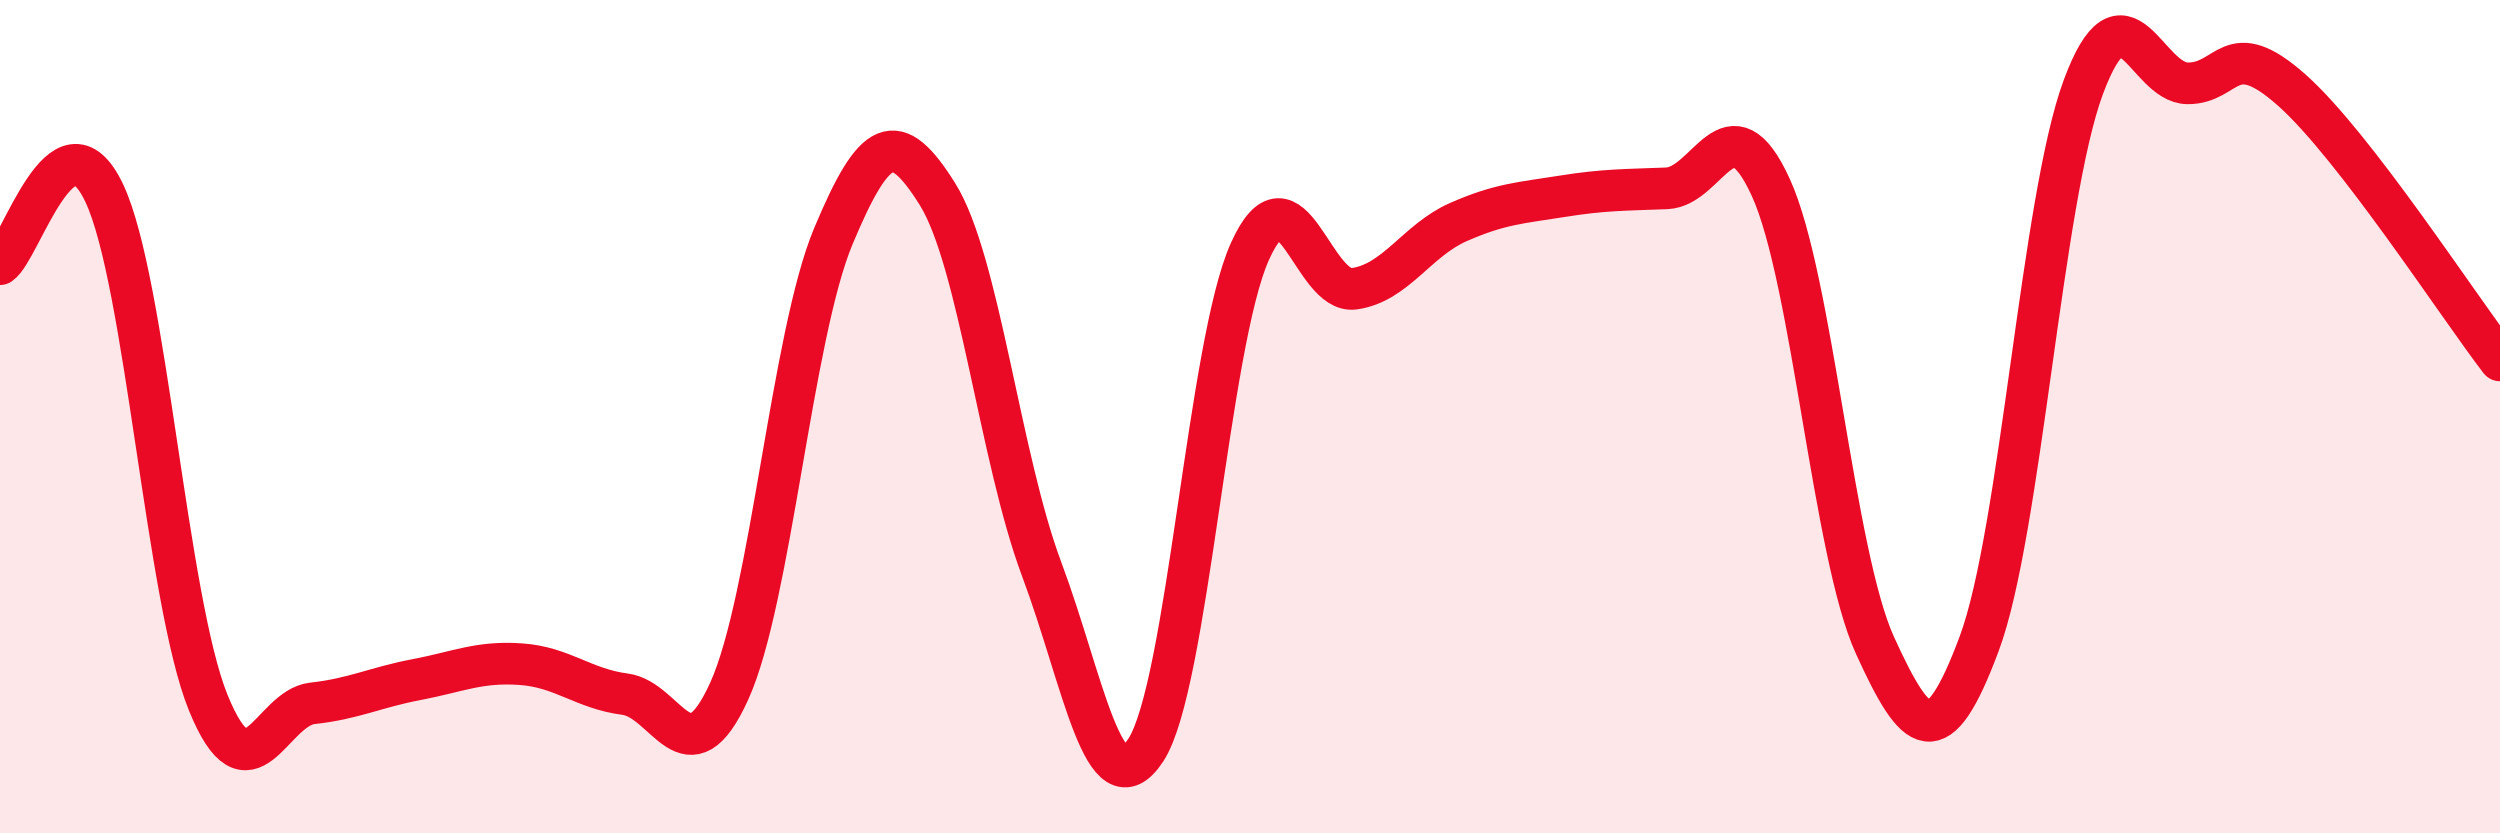
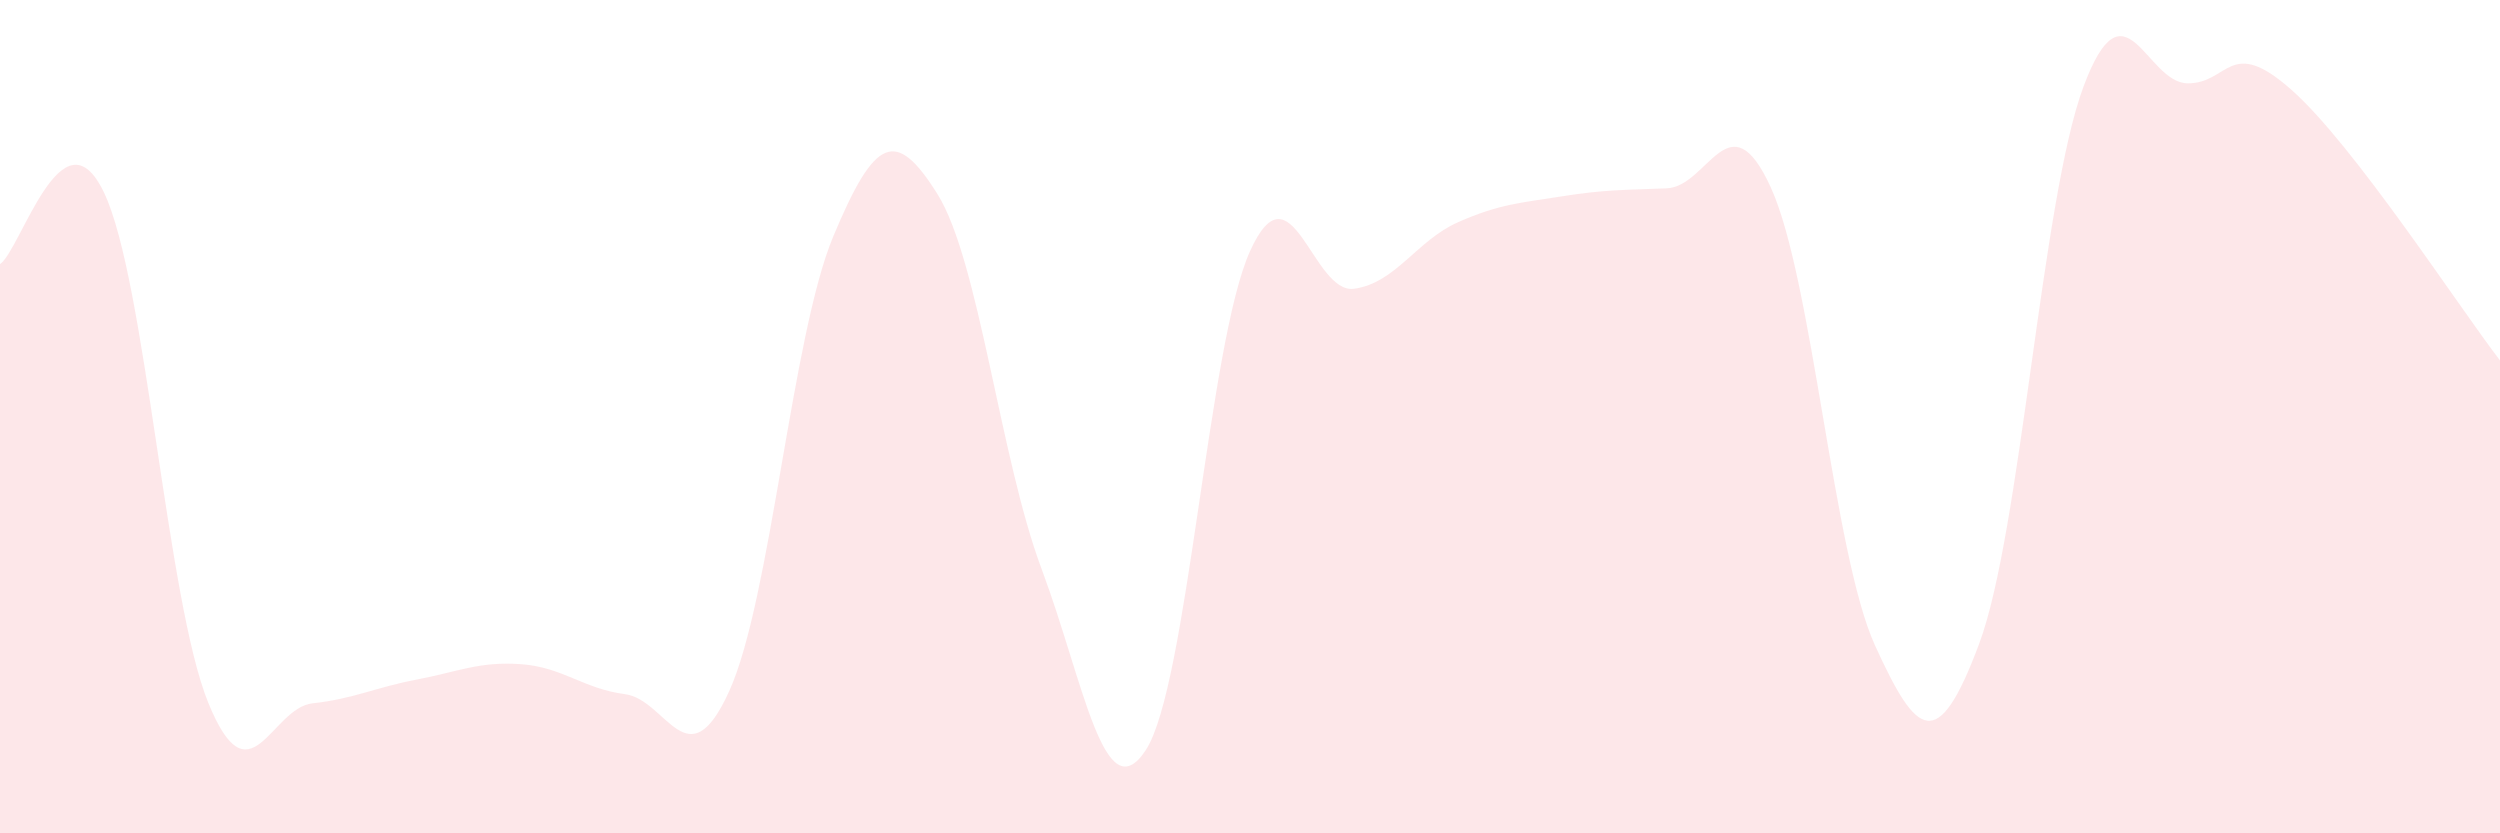
<svg xmlns="http://www.w3.org/2000/svg" width="60" height="20" viewBox="0 0 60 20">
  <path d="M 0,6.34 C 0.5,6 1.5,2.52 2.5,4.63 C 3.5,6.74 4,14.42 5,16.87 C 6,19.32 6.5,16.99 7.5,16.88 C 8.5,16.77 9,16.5 10,16.31 C 11,16.12 11.5,15.87 12.5,15.94 C 13.5,16.01 14,16.53 15,16.66 C 16,16.79 16.5,18.79 17.5,16.59 C 18.5,14.39 19,8.06 20,5.67 C 21,3.28 21.5,3.06 22.5,4.66 C 23.5,6.26 24,10.99 25,13.66 C 26,16.33 26.5,19.53 27.5,18 C 28.5,16.47 29,8.24 30,6.03 C 31,3.82 31.5,7.07 32.5,6.93 C 33.5,6.79 34,5.77 35,5.33 C 36,4.89 36.5,4.87 37.5,4.71 C 38.5,4.55 39,4.56 40,4.52 C 41,4.48 41.5,2.31 42.5,4.5 C 43.5,6.69 44,13.3 45,15.49 C 46,17.68 46.5,18.13 47.5,15.45 C 48.5,12.77 49,4.78 50,2.09 C 51,-0.6 51.5,1.99 52.5,2 C 53.5,2.01 53.5,0.83 55,2.16 C 56.5,3.49 59,7.35 60,8.65L60 20L0 20Z" fill="#EB0A25" opacity="0.1" stroke-linecap="round" stroke-linejoin="round" />
-   <path d="M 0,6.34 C 0.5,6 1.5,2.52 2.5,4.63 C 3.5,6.74 4,14.42 5,16.87 C 6,19.32 6.5,16.99 7.5,16.88 C 8.5,16.77 9,16.5 10,16.31 C 11,16.12 11.5,15.87 12.5,15.94 C 13.5,16.01 14,16.53 15,16.66 C 16,16.79 16.5,18.79 17.5,16.59 C 18.5,14.39 19,8.06 20,5.67 C 21,3.28 21.5,3.06 22.5,4.66 C 23.5,6.26 24,10.99 25,13.66 C 26,16.33 26.5,19.53 27.5,18 C 28.5,16.47 29,8.24 30,6.03 C 31,3.82 31.5,7.07 32.5,6.93 C 33.5,6.79 34,5.77 35,5.33 C 36,4.89 36.5,4.87 37.5,4.71 C 38.5,4.55 39,4.56 40,4.52 C 41,4.48 41.5,2.31 42.5,4.5 C 43.5,6.69 44,13.3 45,15.49 C 46,17.68 46.5,18.13 47.5,15.45 C 48.5,12.77 49,4.78 50,2.09 C 51,-0.6 51.5,1.99 52.5,2 C 53.5,2.01 53.5,0.83 55,2.16 C 56.5,3.49 59,7.35 60,8.65" stroke="#EB0A25" stroke-width="1" fill="none" stroke-linecap="round" stroke-linejoin="round" />
</svg>